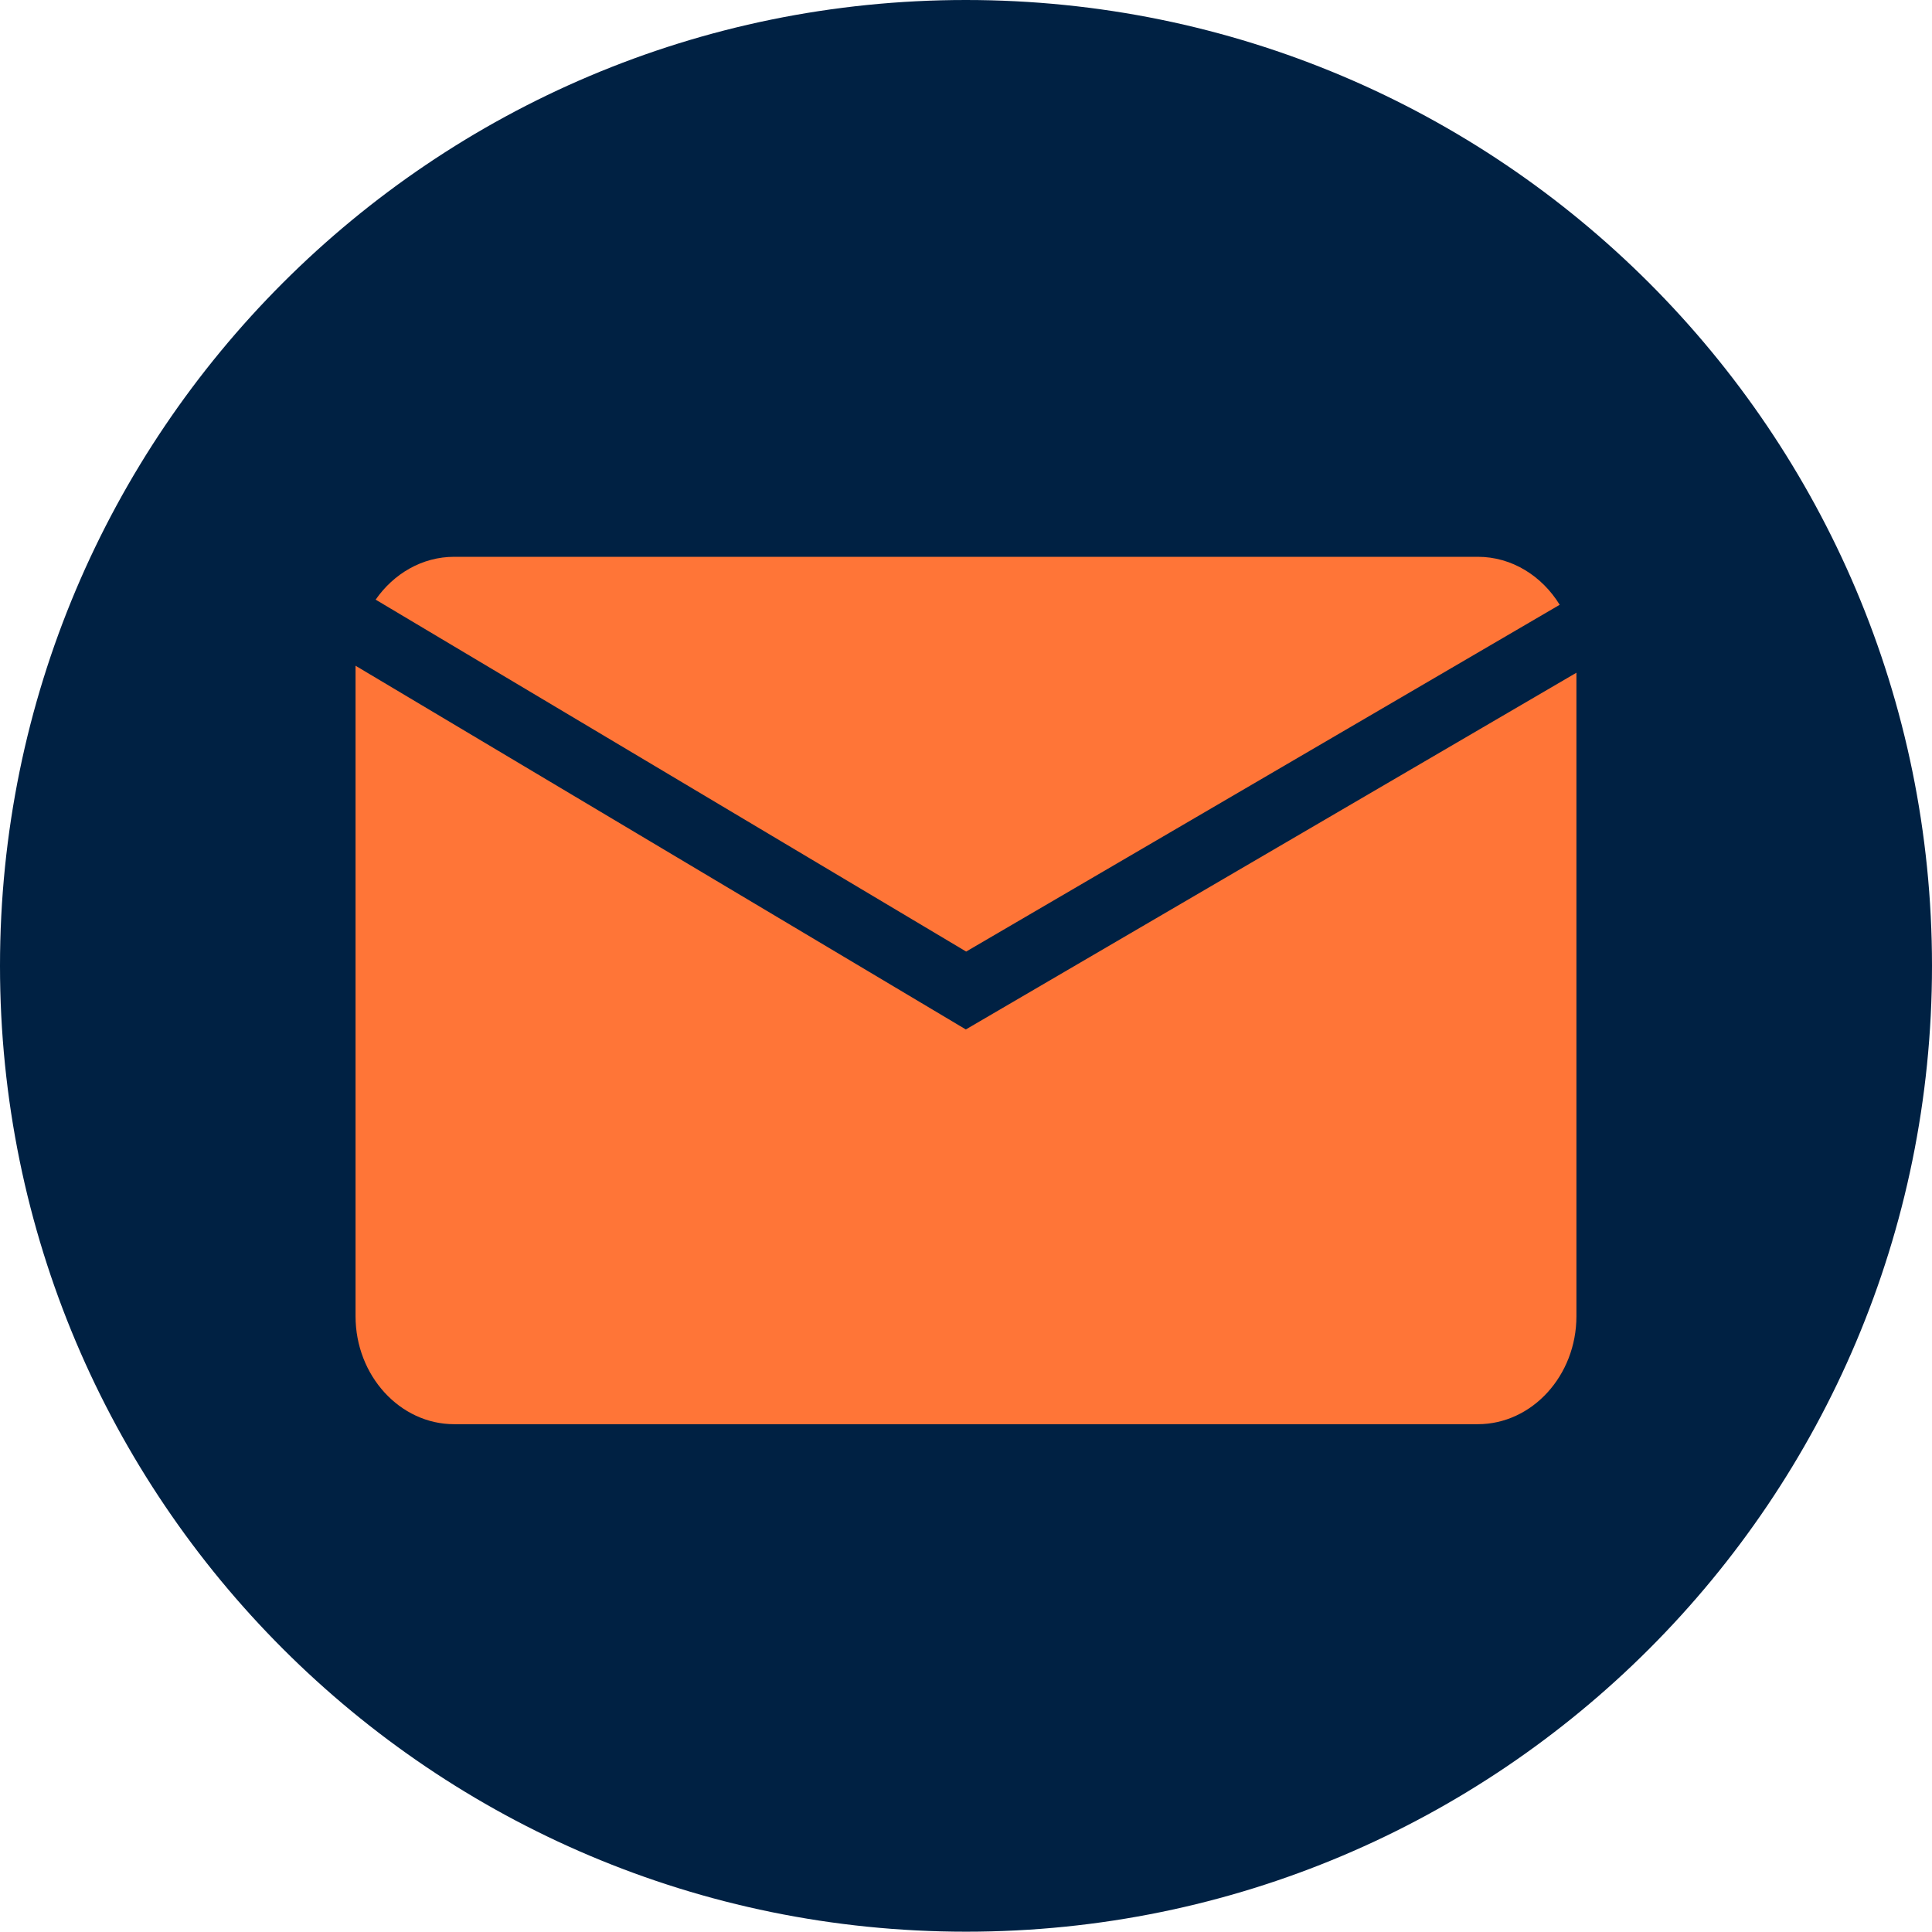
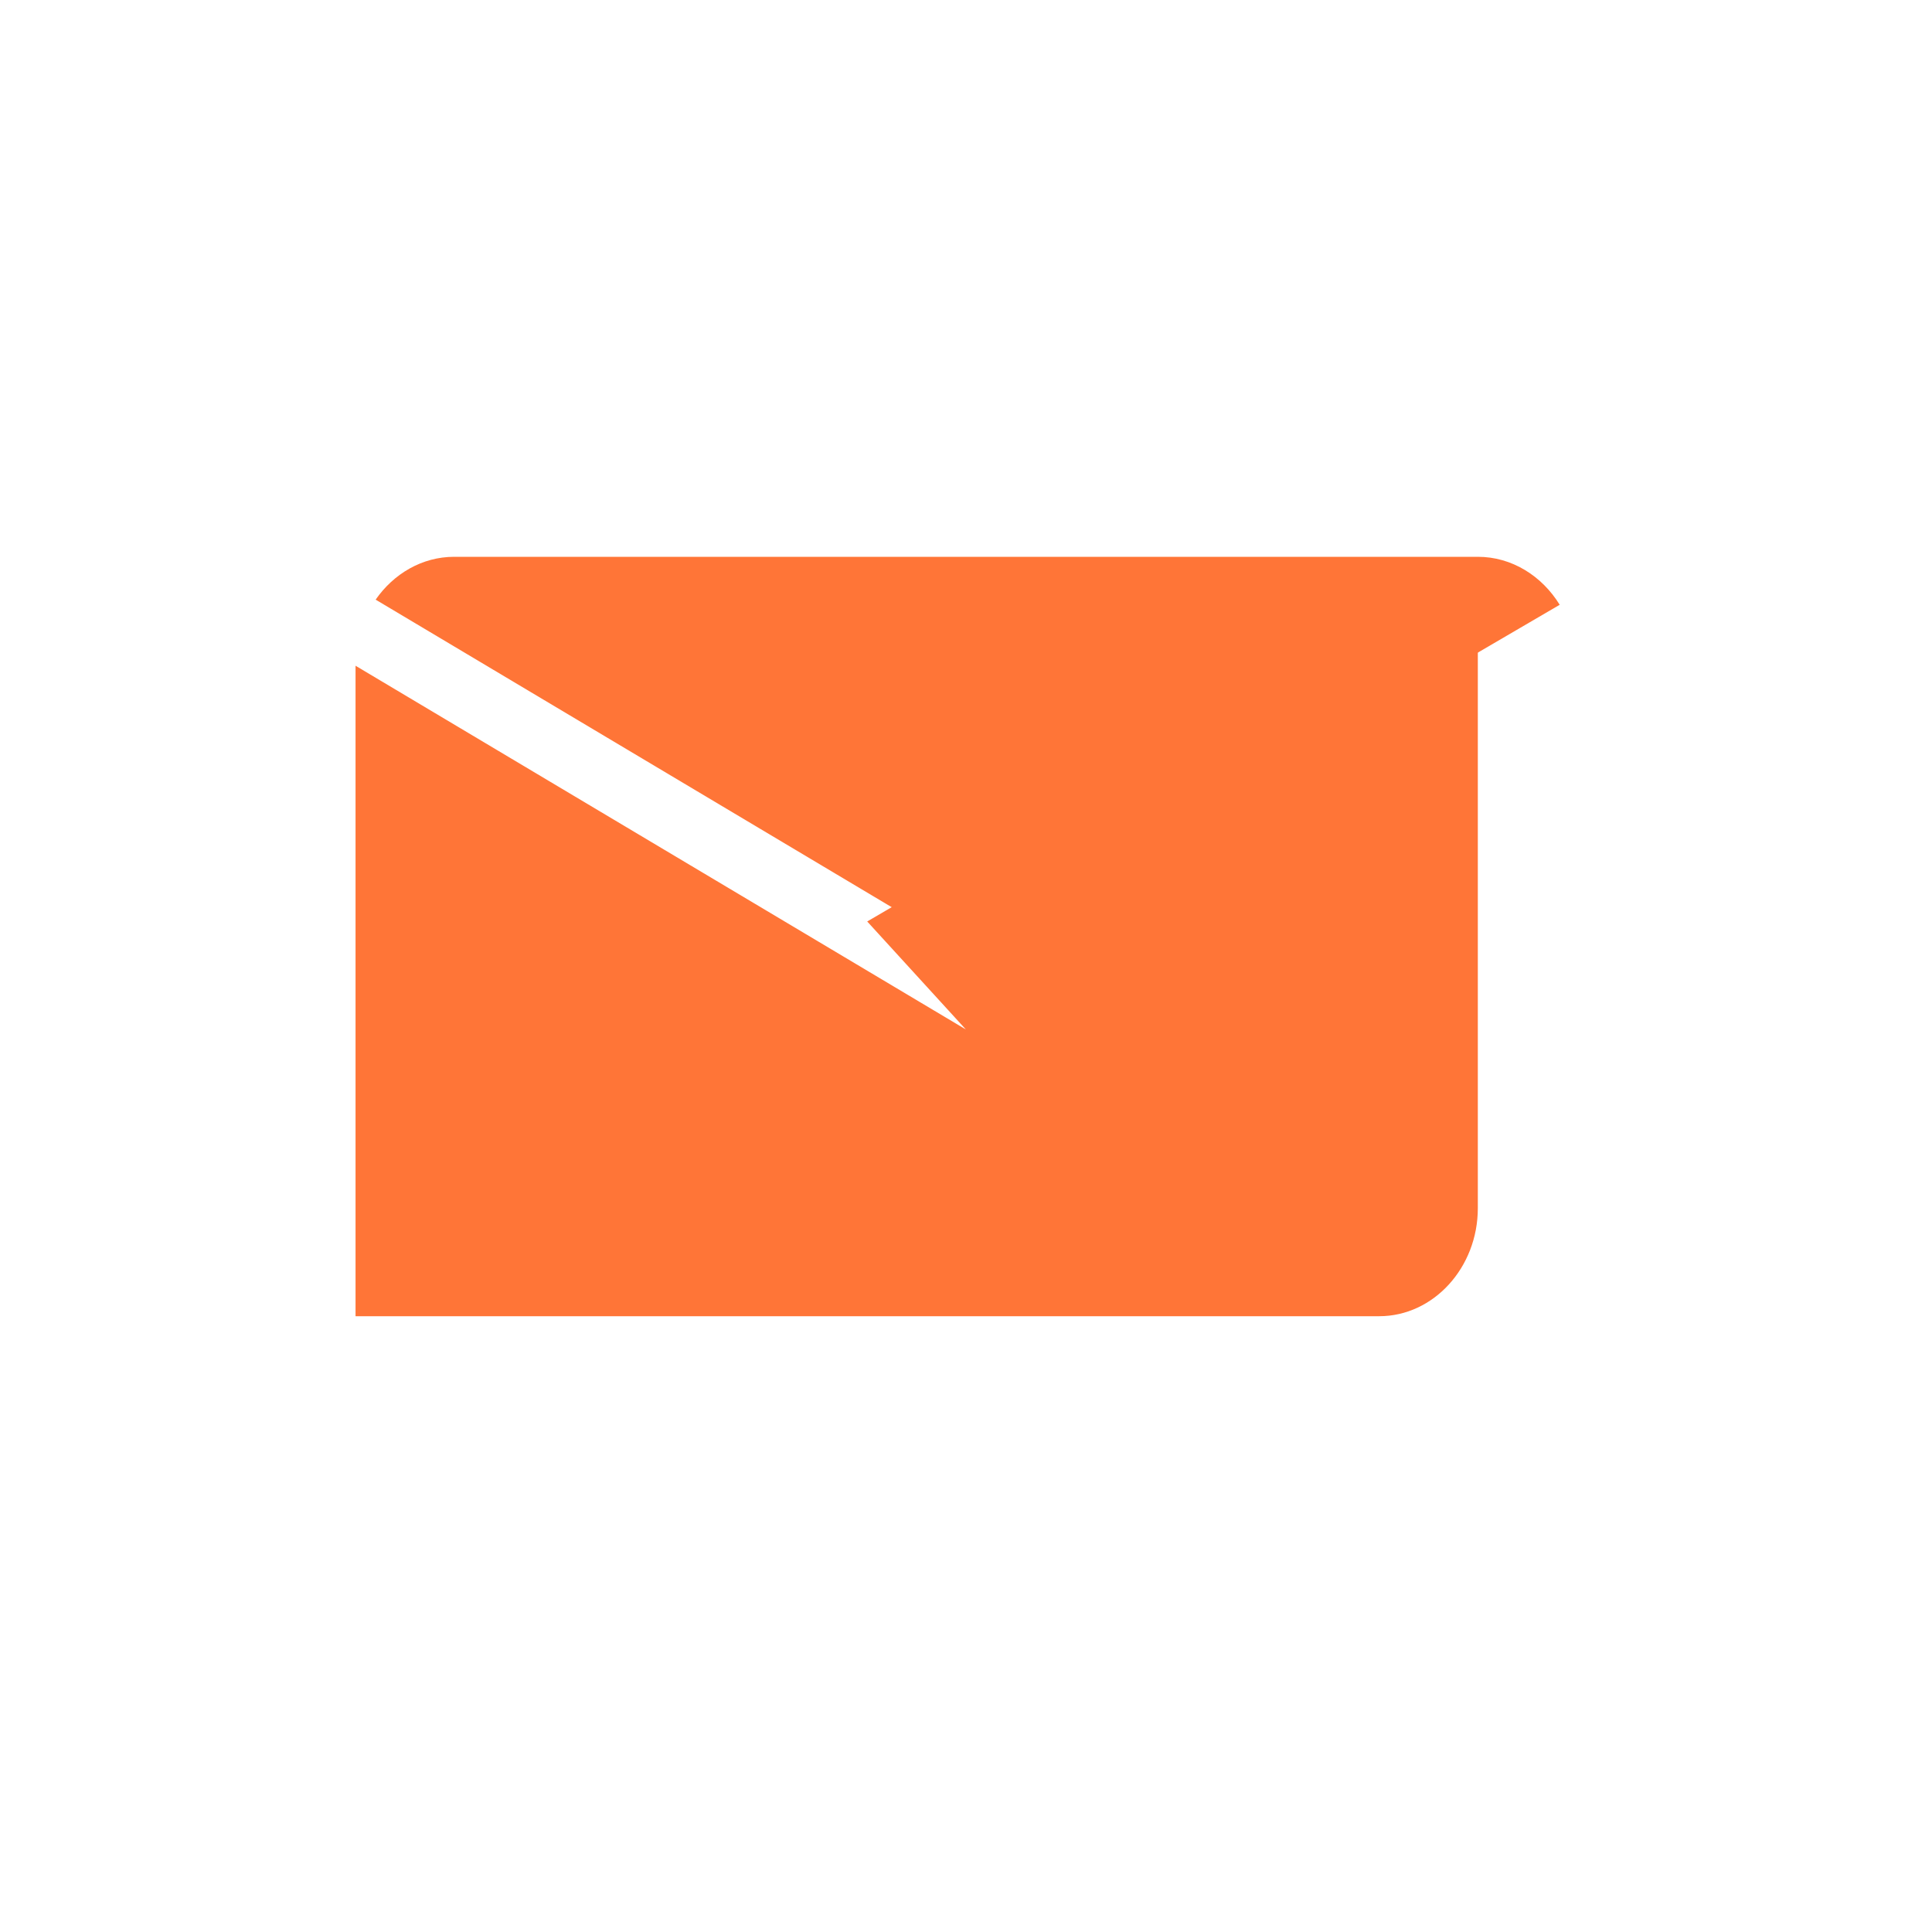
<svg xmlns="http://www.w3.org/2000/svg" id="a" viewBox="0 0 63.05 63.04">
  <defs>
    <style>.cls-1{fill:#002143;}.cls-2{fill:#ff7537;}</style>
  </defs>
-   <path class="cls-1" d="m63.05,31.52c0,17.41-14.1,31.52-31.52,31.52S0,48.93,0,31.52,14.11,0,31.52,0c17.42,0,31.53,14.11,31.53,31.52Z" />
  <g>
-     <path class="cls-2" d="m31.52,33.596l-19.917-11.87v21.228c0,1.938,1.448,3.524,3.218,3.524h33.407c1.77,0,3.218-1.586,3.218-3.524v-21l-19.927,11.642Z" />
+     <path class="cls-2" d="m31.52,33.596l-19.917-11.87v21.228h33.407c1.77,0,3.218-1.586,3.218-3.524v-21l-19.927,11.642Z" />
    <path class="cls-2" d="m31.53,31.054l19.37-11.317c-.579-.942-1.562-1.566-2.672-1.566H14.821c-1.042,0-1.973.55-2.562,1.398l19.27,11.484Z" />
  </g>
</svg>